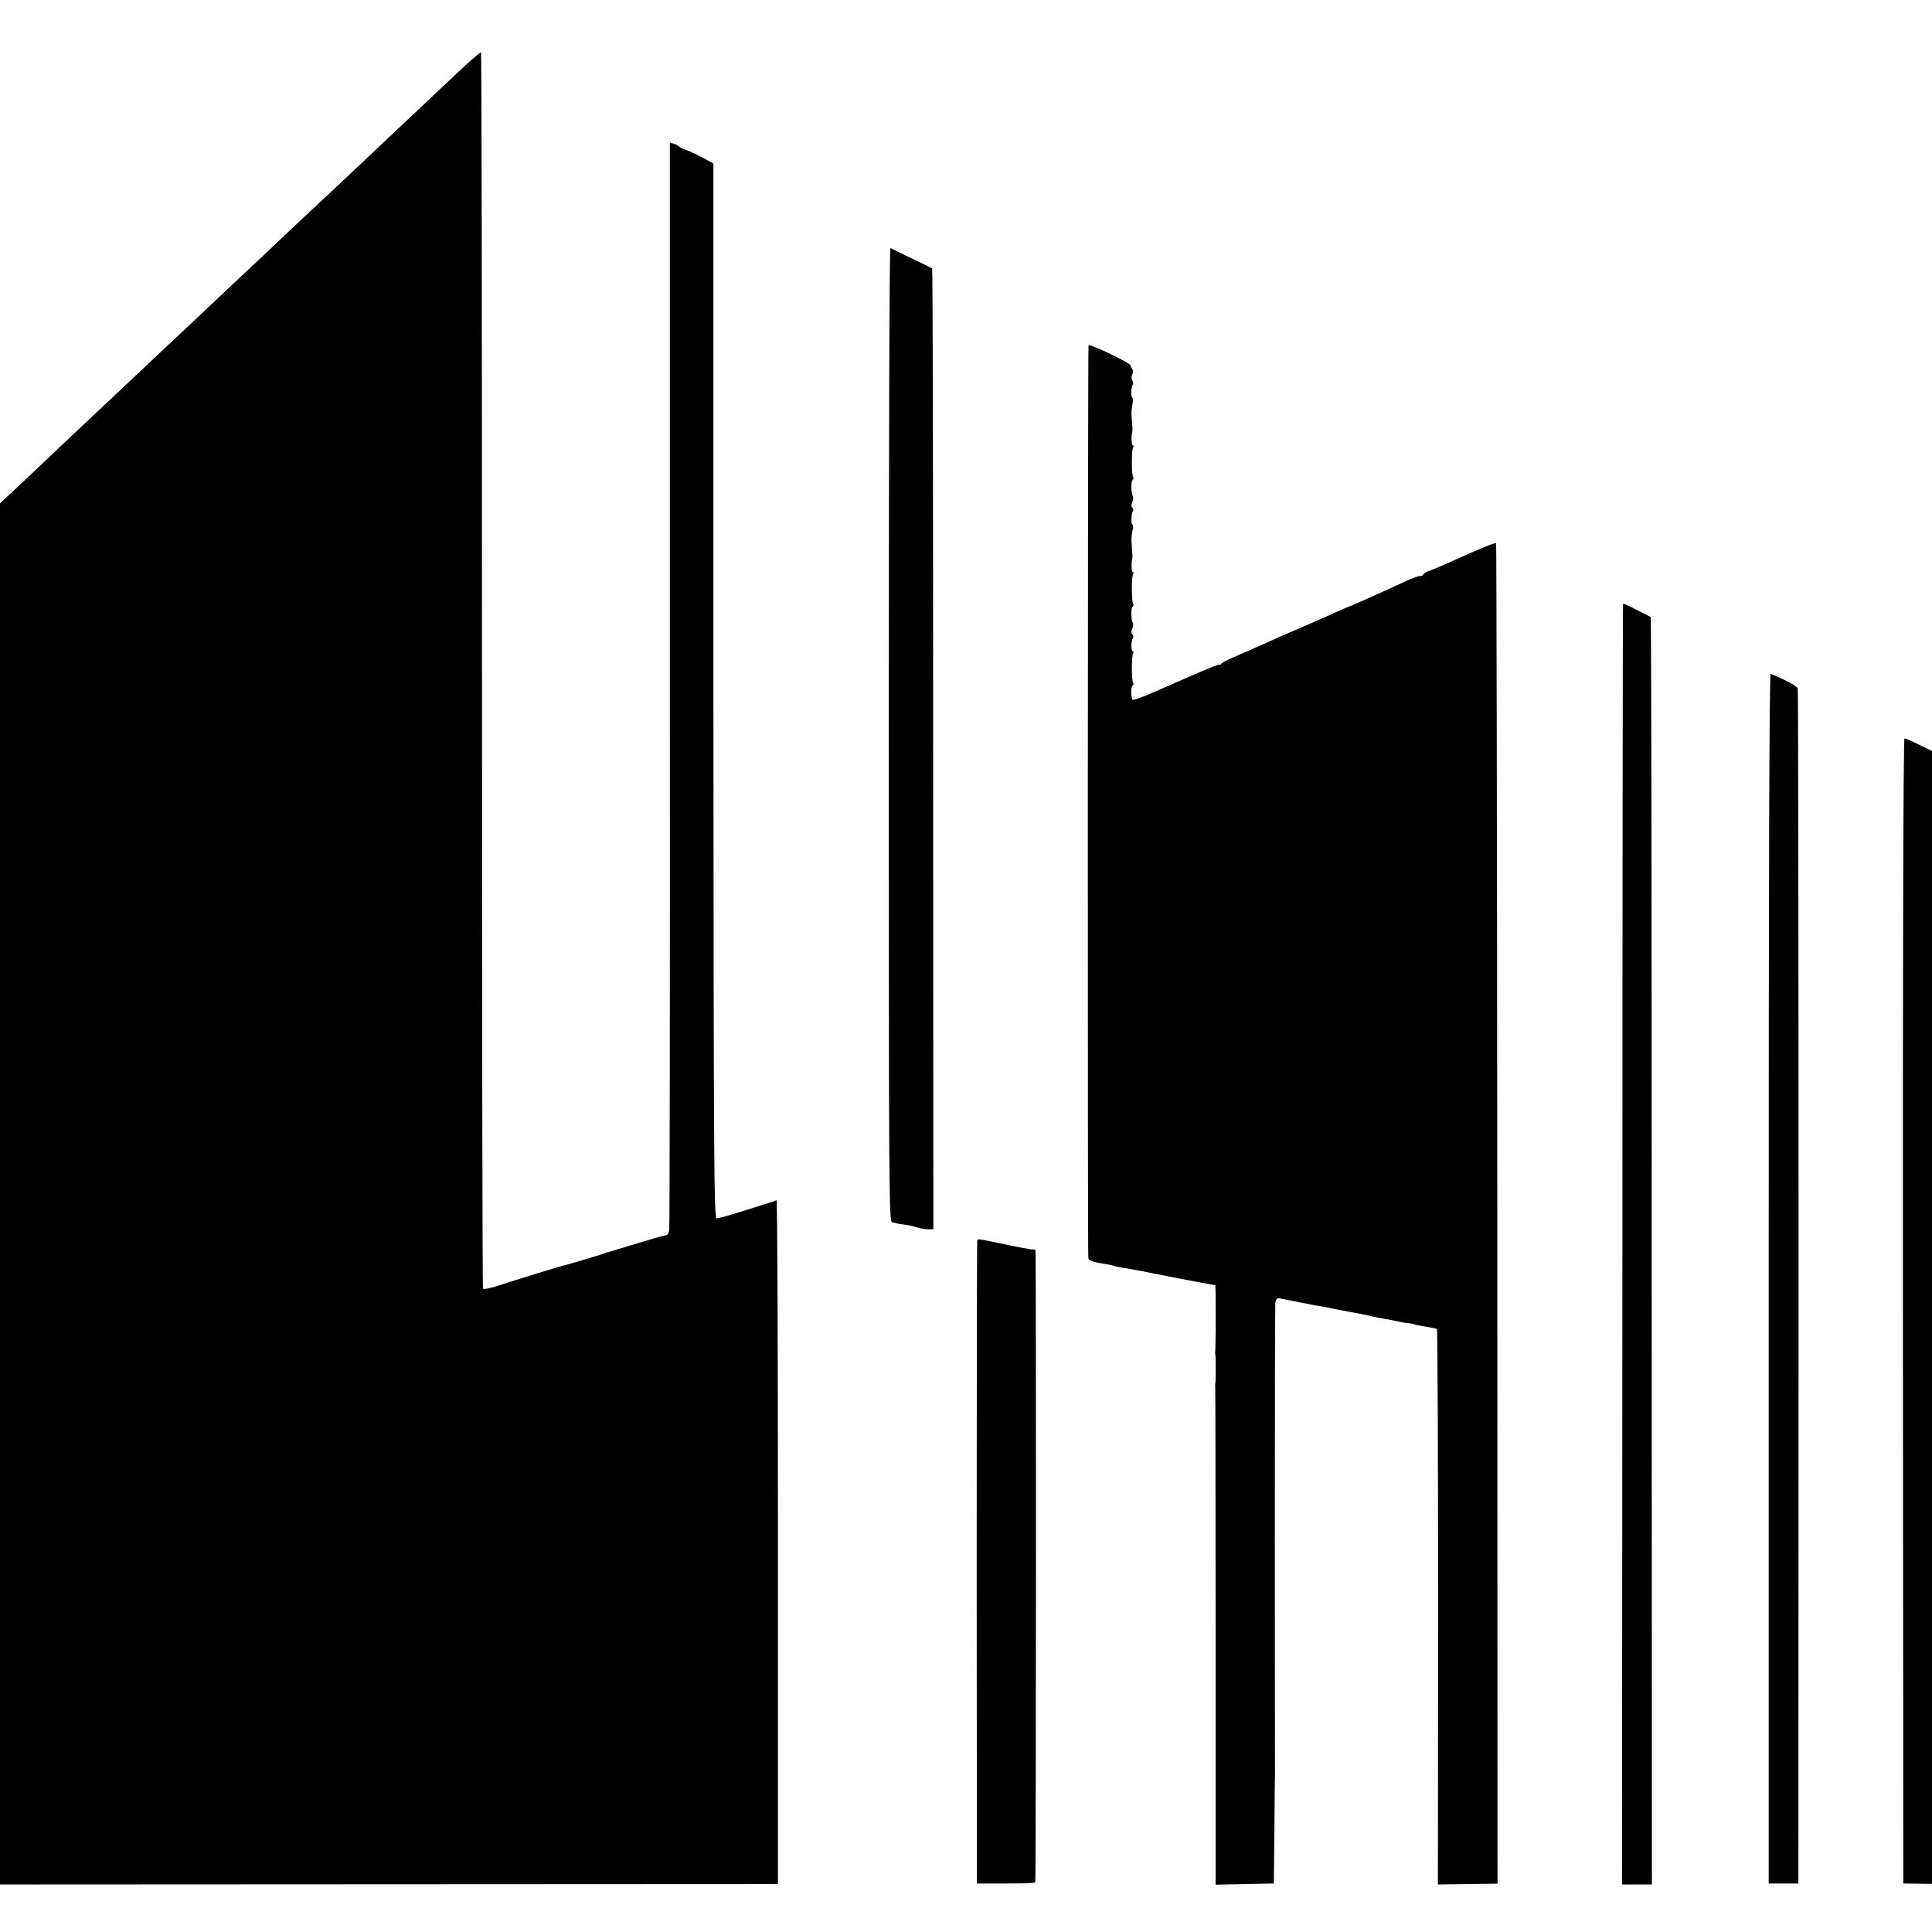
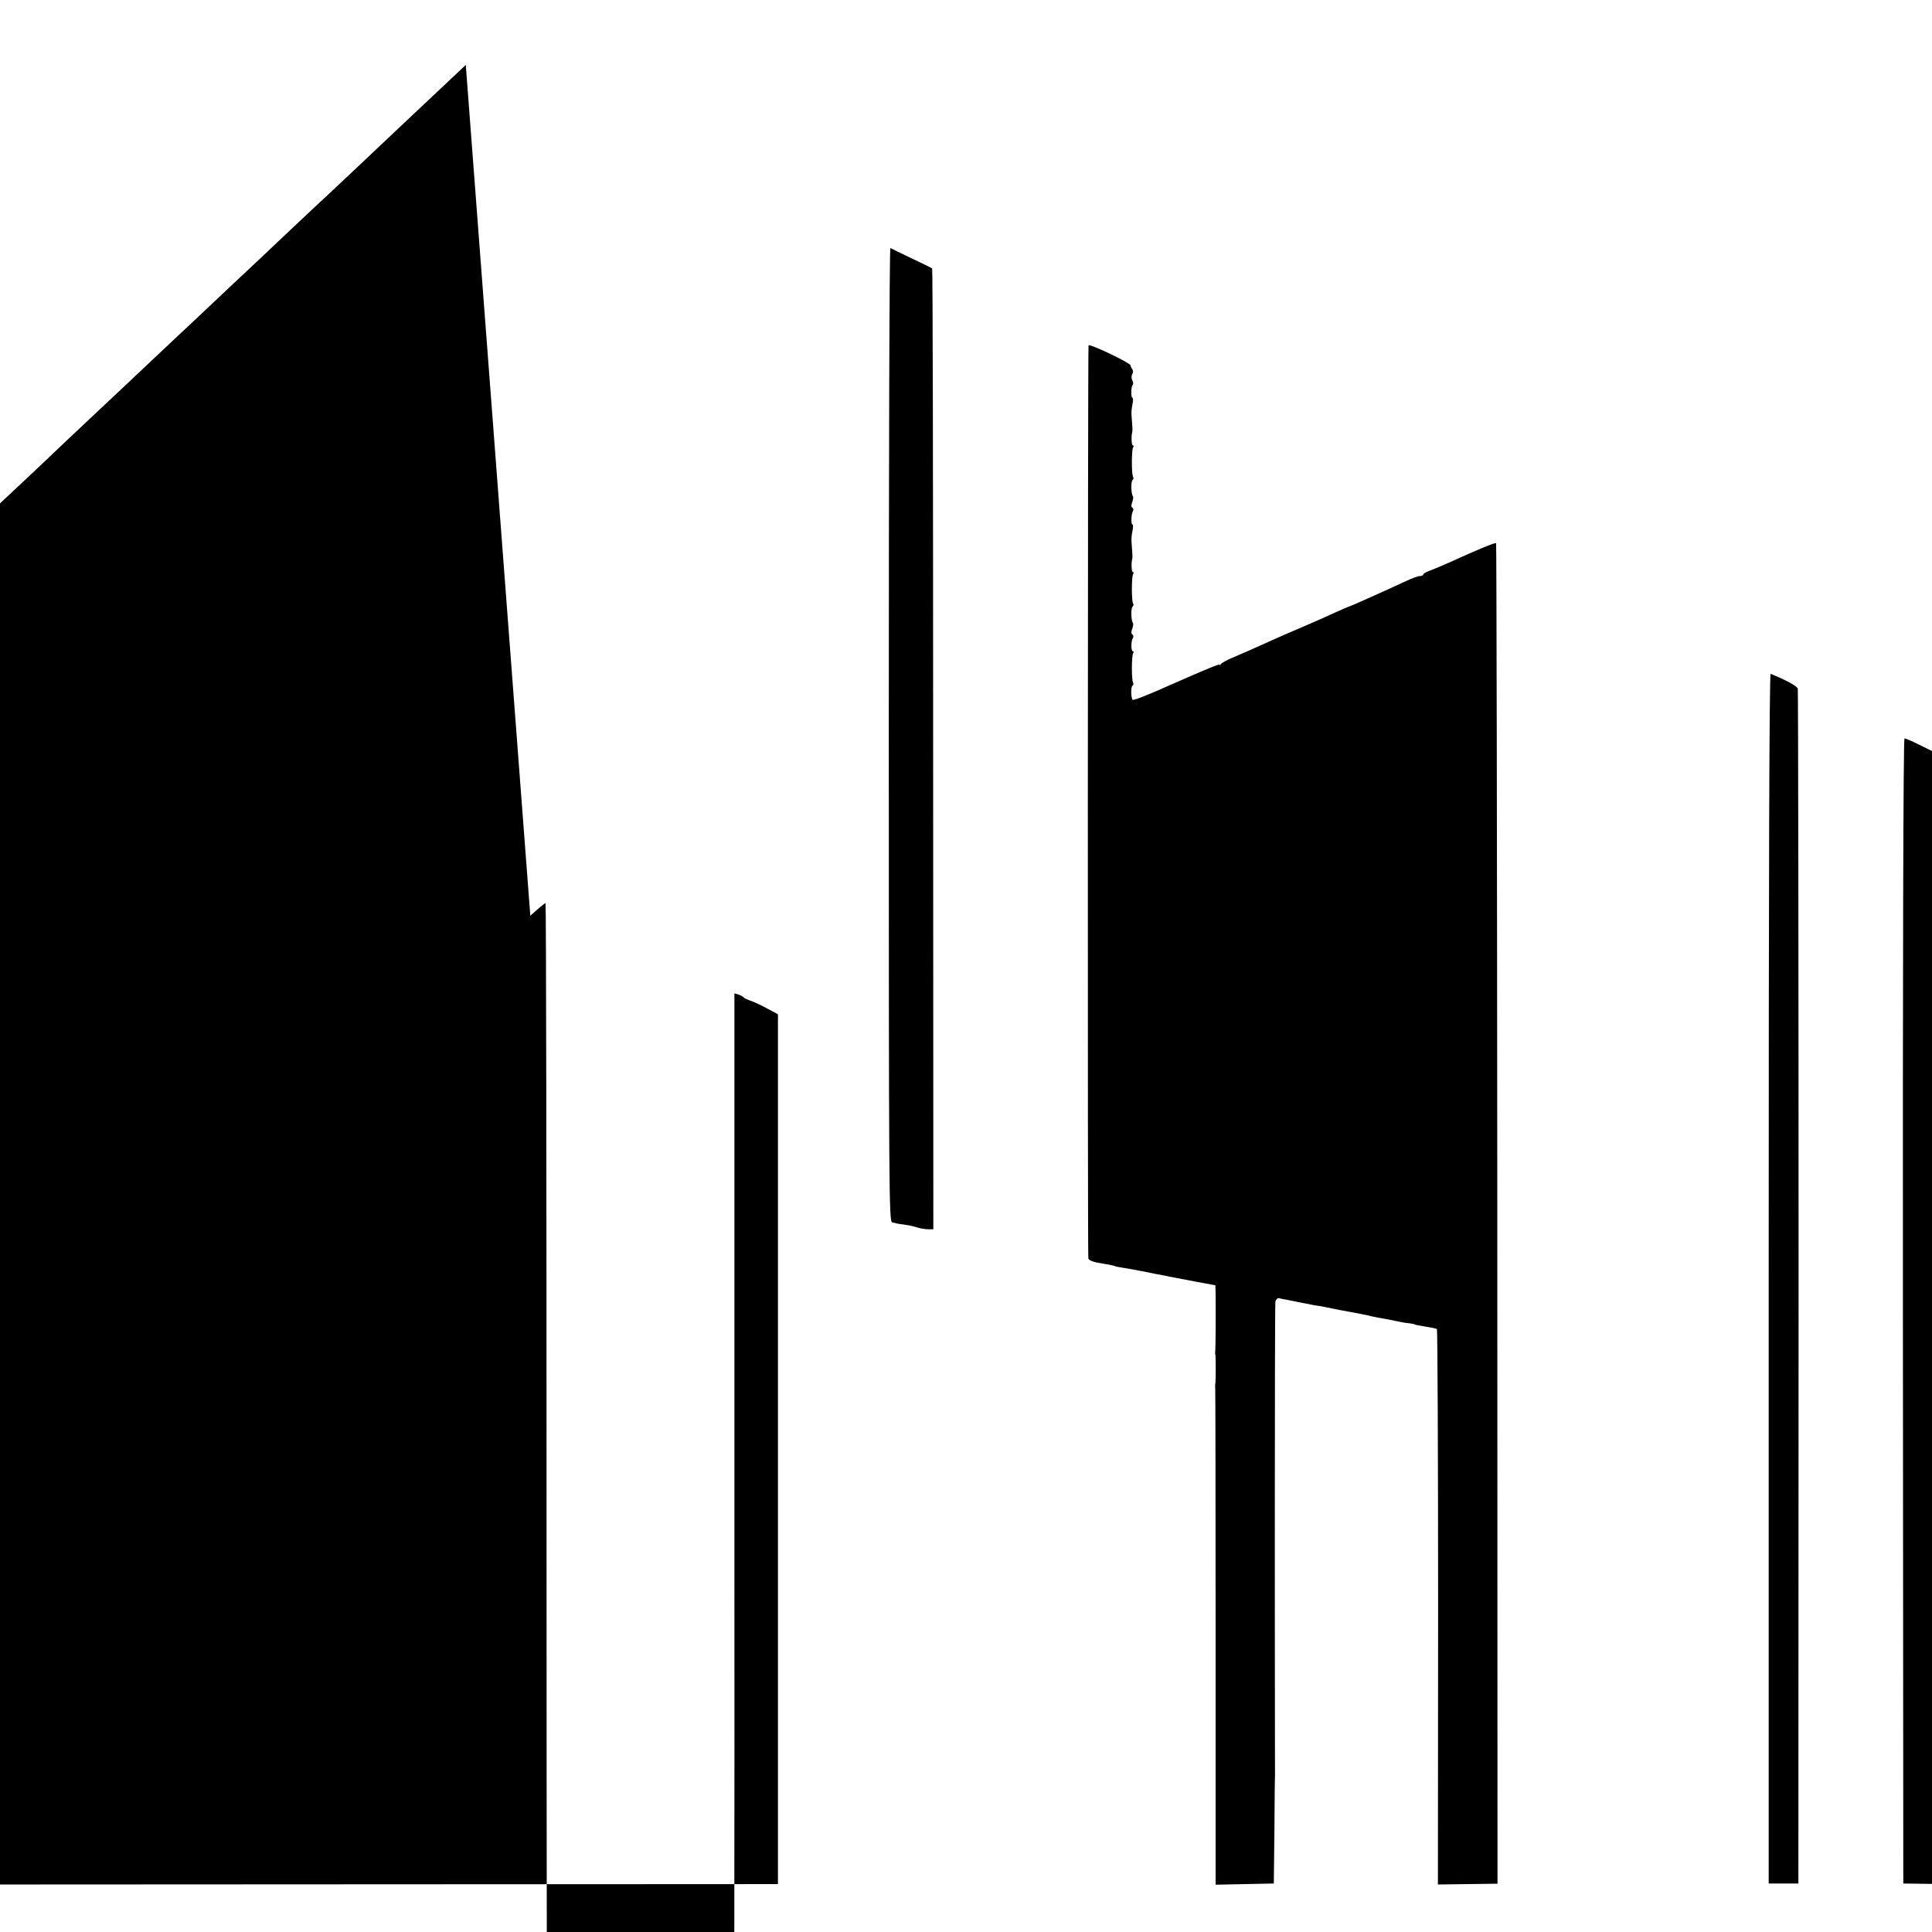
<svg xmlns="http://www.w3.org/2000/svg" version="1.0" width="976pt" height="976pt" viewBox="0 0 976 976" preserveAspectRatio="xMidYMid meet">
  <g transform="translate(0,976) scale(0.1,-0.1)" fill="#000000" stroke="none">
-     <path d="M2353 9432 c-171 -161 -288 -271 -342 -322 -96 -91 -323 -305 -366 -345 -22 -20 -98 -91 -169 -158 -71 -67 -146 -138 -166 -157 -31 -28 -214 -201 -340 -320 -15 -14 -87 -81 -160 -150 -73 -69 -152 -143 -175 -165 -23 -22 -90 -85 -149 -140 -59 -55 -135 -127 -170 -160 -34 -33 -120 -114 -189 -179 l-127 -119 0 -3489 0 -3488 1965 1 1965 1 0 1729 c0 952 -3 1728 -7 1726 -7 -4 -57 -20 -228 -73 -33 -10 -67 -18 -75 -19 -13 0 -15 303 -16 2664 l0 2665 -50 27 c-27 15 -65 33 -84 40 -19 6 -37 15 -40 19 -3 4 -14 10 -26 14 l-20 6 0 -2732 c1 -1503 -1 -2745 -3 -2760 -2 -16 -9 -28 -16 -28 -7 0 -73 -19 -146 -41 -74 -23 -138 -42 -144 -44 -5 -1 -17 -4 -25 -8 -22 -8 -191 -58 -210 -62 -14 -3 -223 -67 -340 -105 -30 -9 -57 -14 -60 -10 -3 5 -5 1411 -5 3125 0 1714 -2 3118 -5 3120 -3 2 -37 -27 -77 -63z" />
+     <path d="M2353 9432 c-171 -161 -288 -271 -342 -322 -96 -91 -323 -305 -366 -345 -22 -20 -98 -91 -169 -158 -71 -67 -146 -138 -166 -157 -31 -28 -214 -201 -340 -320 -15 -14 -87 -81 -160 -150 -73 -69 -152 -143 -175 -165 -23 -22 -90 -85 -149 -140 -59 -55 -135 -127 -170 -160 -34 -33 -120 -114 -189 -179 l-127 -119 0 -3489 0 -3488 1965 1 1965 1 0 1729 l0 2665 -50 27 c-27 15 -65 33 -84 40 -19 6 -37 15 -40 19 -3 4 -14 10 -26 14 l-20 6 0 -2732 c1 -1503 -1 -2745 -3 -2760 -2 -16 -9 -28 -16 -28 -7 0 -73 -19 -146 -41 -74 -23 -138 -42 -144 -44 -5 -1 -17 -4 -25 -8 -22 -8 -191 -58 -210 -62 -14 -3 -223 -67 -340 -105 -30 -9 -57 -14 -60 -10 -3 5 -5 1411 -5 3125 0 1714 -2 3118 -5 3120 -3 2 -37 -27 -77 -63z" />
    <path d="M4490 6052 c0 -2333 1 -2460 17 -2467 10 -3 36 -9 58 -11 22 -3 53 -9 69 -15 16 -5 41 -9 55 -9 l26 0 -1 2425 c0 1333 -2 2426 -5 2429 -2 2 -49 25 -104 51 -55 26 -103 50 -107 52 -5 2 -8 -1103 -8 -2455z" />
    <path d="M5499 8015 c-4 -27 -5 -4602 -1 -4612 4 -12 24 -19 88 -29 21 -3 42 -8 45 -10 4 -2 24 -6 45 -9 22 -3 64 -11 94 -17 30 -6 62 -12 70 -14 8 -1 27 -5 43 -8 15 -3 37 -8 50 -10 12 -2 64 -12 115 -22 l92 -17 1 -51 c1 -96 0 -272 -2 -282 -1 -5 -1 -13 1 -19 2 -13 2 -128 0 -140 -1 -6 -2 -14 -1 -20 1 -5 2 -574 2 -1263 l0 -1253 147 3 147 3 3 265 c1 146 2 272 3 280 0 8 -1 546 -1 1195 0 649 1 1189 3 1200 3 11 11 18 18 17 8 -2 25 -6 39 -8 14 -3 50 -10 80 -16 30 -6 64 -13 75 -14 11 -1 31 -5 45 -8 14 -3 52 -11 85 -17 75 -14 94 -17 125 -24 14 -4 36 -8 50 -11 14 -2 36 -7 50 -9 71 -15 87 -18 110 -20 14 -2 25 -4 25 -5 0 -2 20 -6 69 -14 21 -3 41 -8 45 -10 3 -2 6 -635 6 -1405 l-1 -1401 151 2 150 2 -1 3383 c-1 1861 -4 3386 -6 3389 -5 4 -89 -30 -233 -96 -33 -15 -77 -33 -97 -41 -21 -7 -38 -17 -38 -21 0 -4 -7 -8 -17 -8 -9 0 -39 -11 -67 -24 -90 -42 -281 -128 -291 -130 -5 -2 -35 -14 -65 -28 -30 -14 -102 -46 -160 -71 -58 -24 -125 -54 -150 -65 -74 -34 -152 -68 -210 -93 -30 -12 -58 -28 -62 -33 -4 -6 -8 -8 -8 -4 0 5 -63 -21 -236 -97 -118 -53 -198 -85 -202 -80 -9 9 -10 65 -1 71 5 3 7 10 3 15 -8 14 -8 134 0 148 4 6 4 11 -1 11 -10 0 -10 51 0 67 4 6 3 14 -2 18 -7 3 -7 15 -1 29 5 13 6 26 3 30 -9 9 -11 76 -1 82 4 3 6 10 2 15 -8 14 -8 134 0 148 4 6 4 11 -1 11 -7 0 -9 47 -3 68 2 6 1 23 -4 87 -1 11 1 35 5 53 4 17 4 32 0 32 -8 0 -7 52 2 67 4 6 3 14 -2 18 -7 3 -7 15 -1 29 5 13 6 26 3 30 -9 9 -11 76 -1 82 4 3 6 10 2 15 -8 14 -8 134 0 148 4 6 4 11 -1 11 -7 0 -9 47 -3 68 2 6 1 23 -4 87 -1 11 1 35 5 53 4 17 4 32 0 32 -8 0 -8 57 1 65 4 4 3 15 -2 24 -5 10 -5 23 0 31 5 8 5 19 0 25 -4 5 -8 14 -9 19 0 13 -211 113 -212 101z" />
-     <path d="M8199 6708 c-1 -1 -3 -1458 -3 -3235 l-2 -3233 76 0 75 0 -1 3200 c0 1760 -2 3201 -5 3203 -4 3 -112 57 -131 65 -5 2 -9 2 -9 0z" />
    <path d="M8935 3303 l0 -3058 75 0 75 0 1 3010 c0 1656 -2 3017 -4 3026 -3 13 -57 42 -137 75 -7 3 -10 -1019 -10 -3053z" />
    <path d="M9613 3138 l2 -2893 73 -1 72 -1 0 2861 0 2862 -65 32 c-36 18 -69 32 -74 32 -6 0 -9 -1165 -8 -2892z" />
-     <path d="M4937 3493 c-2 -5 -3 -737 -3 -1628 l1 -1620 145 0 c80 0 147 2 150 6 4 6 5 3160 1 3192 -1 4 -4 6 -8 5 -8 -2 -68 9 -205 38 -78 16 -76 16 -81 7z" />
  </g>
</svg>